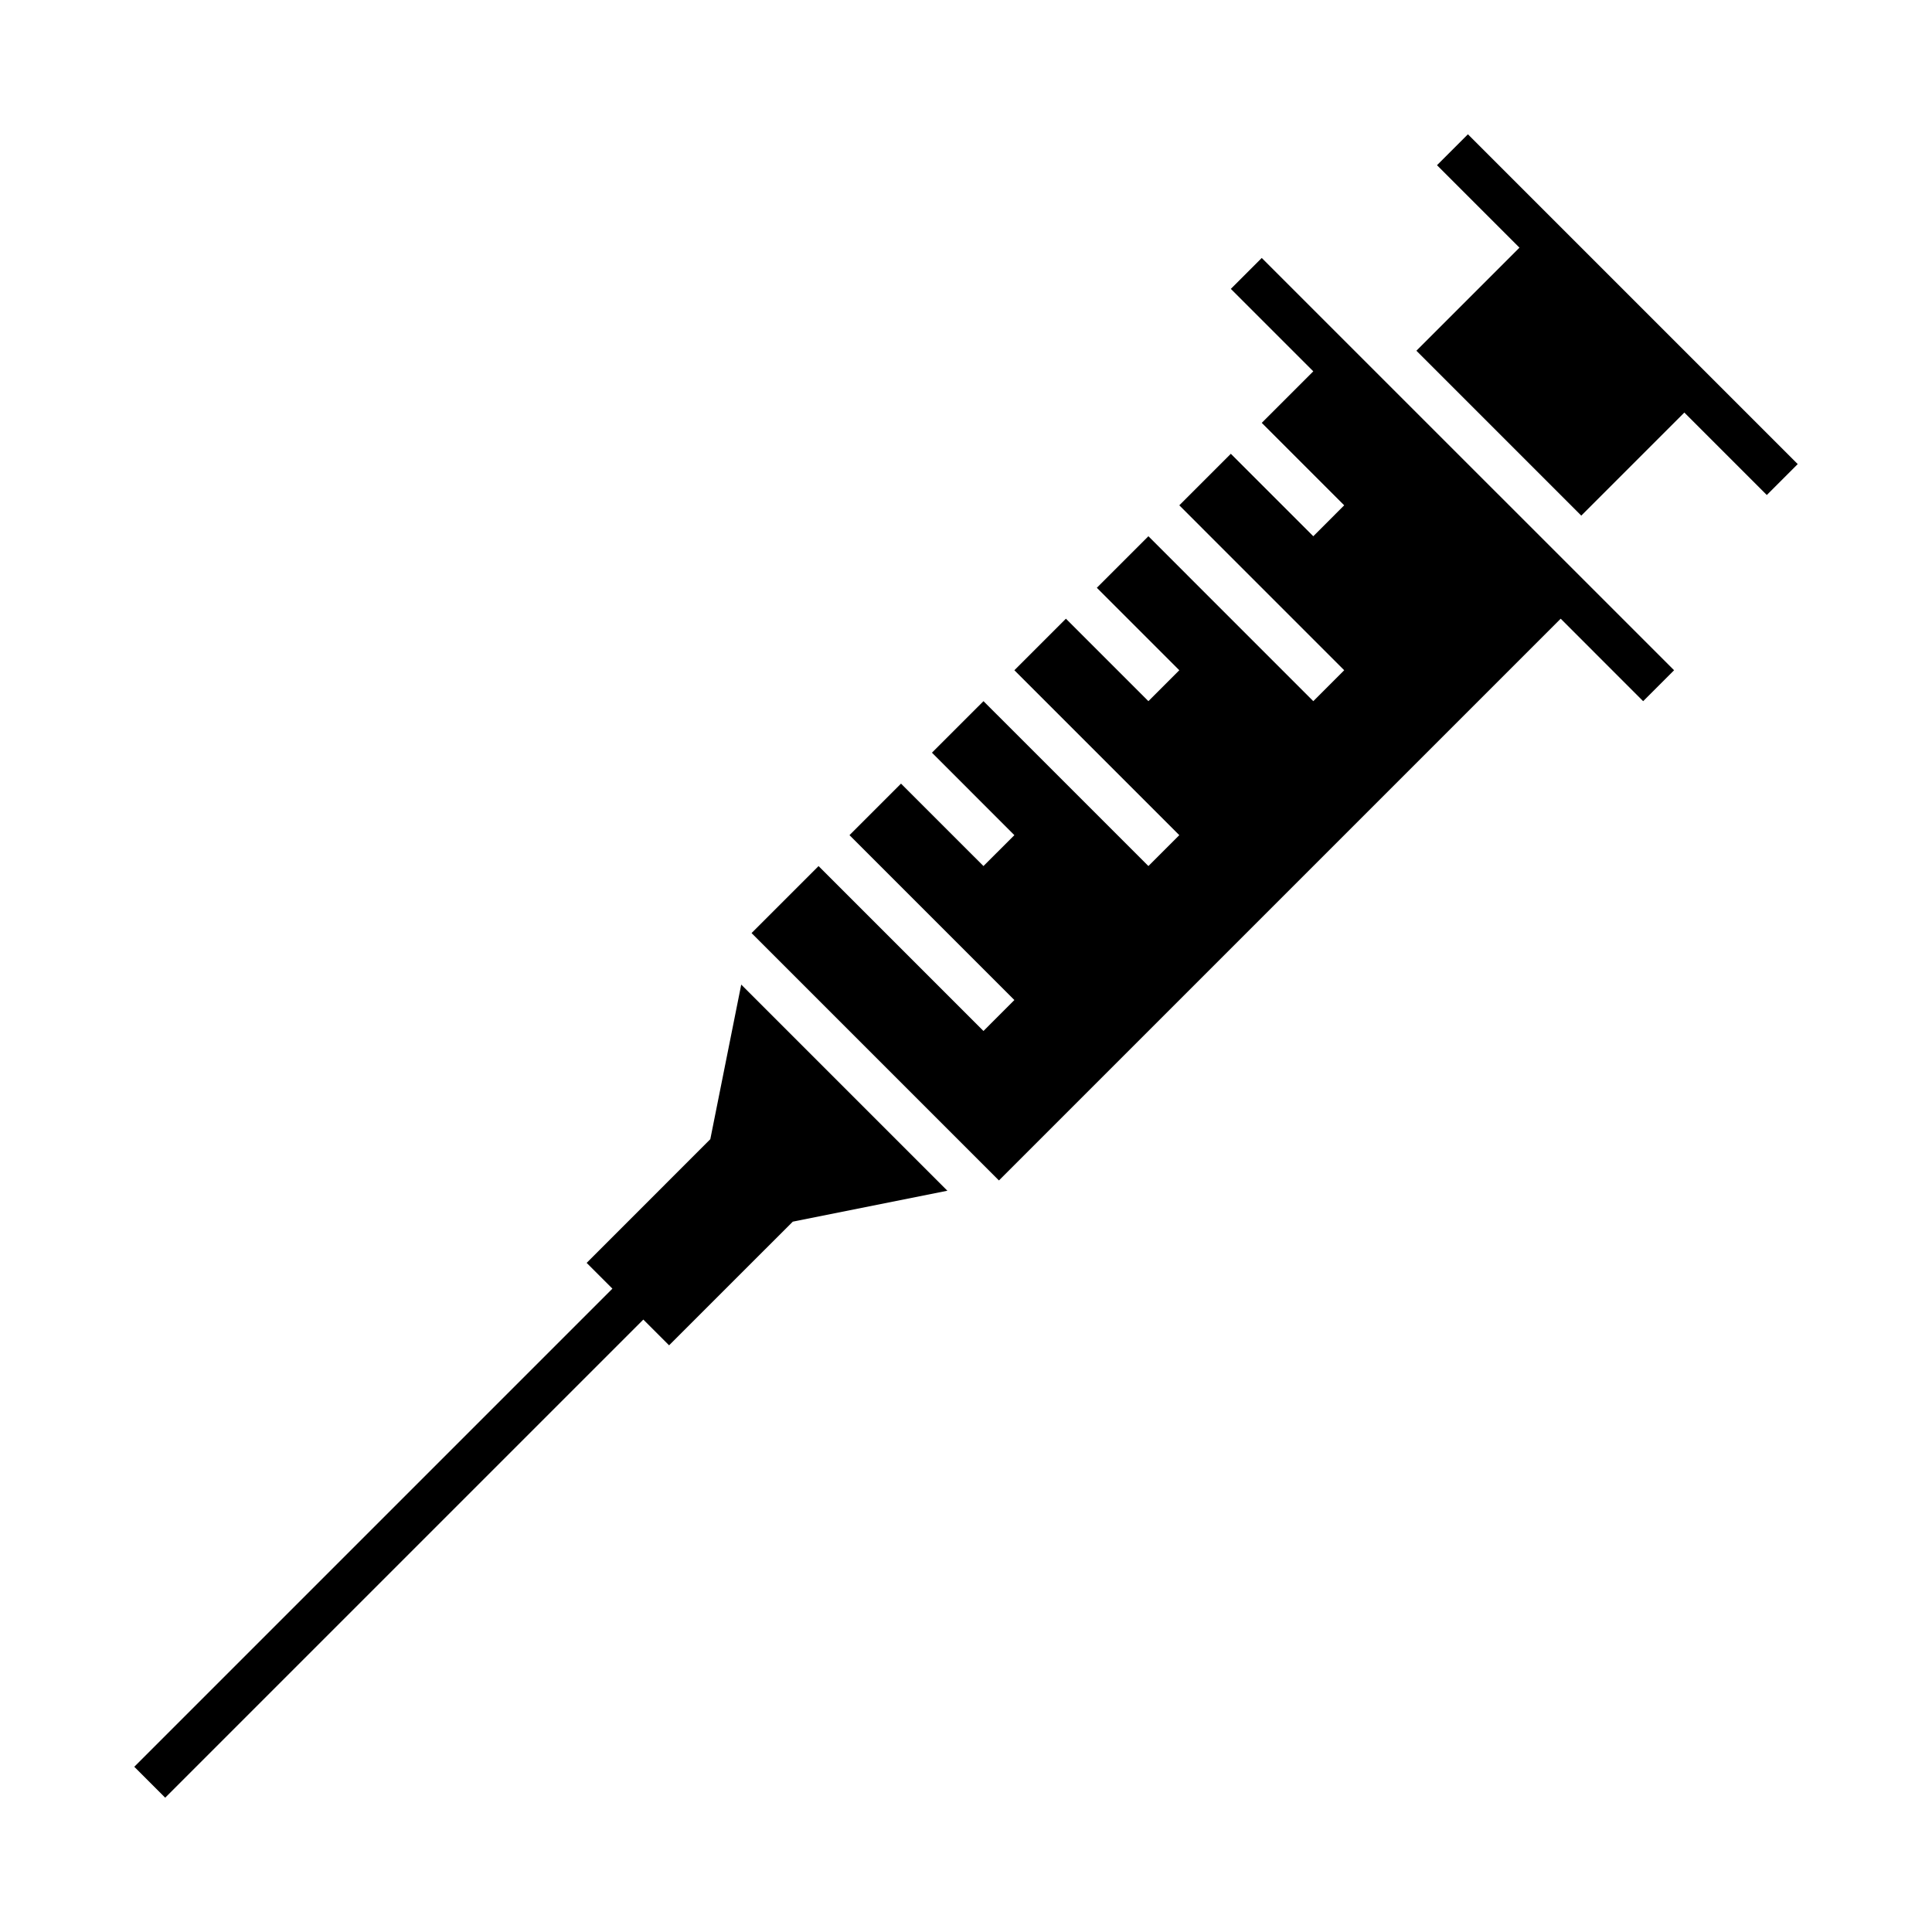
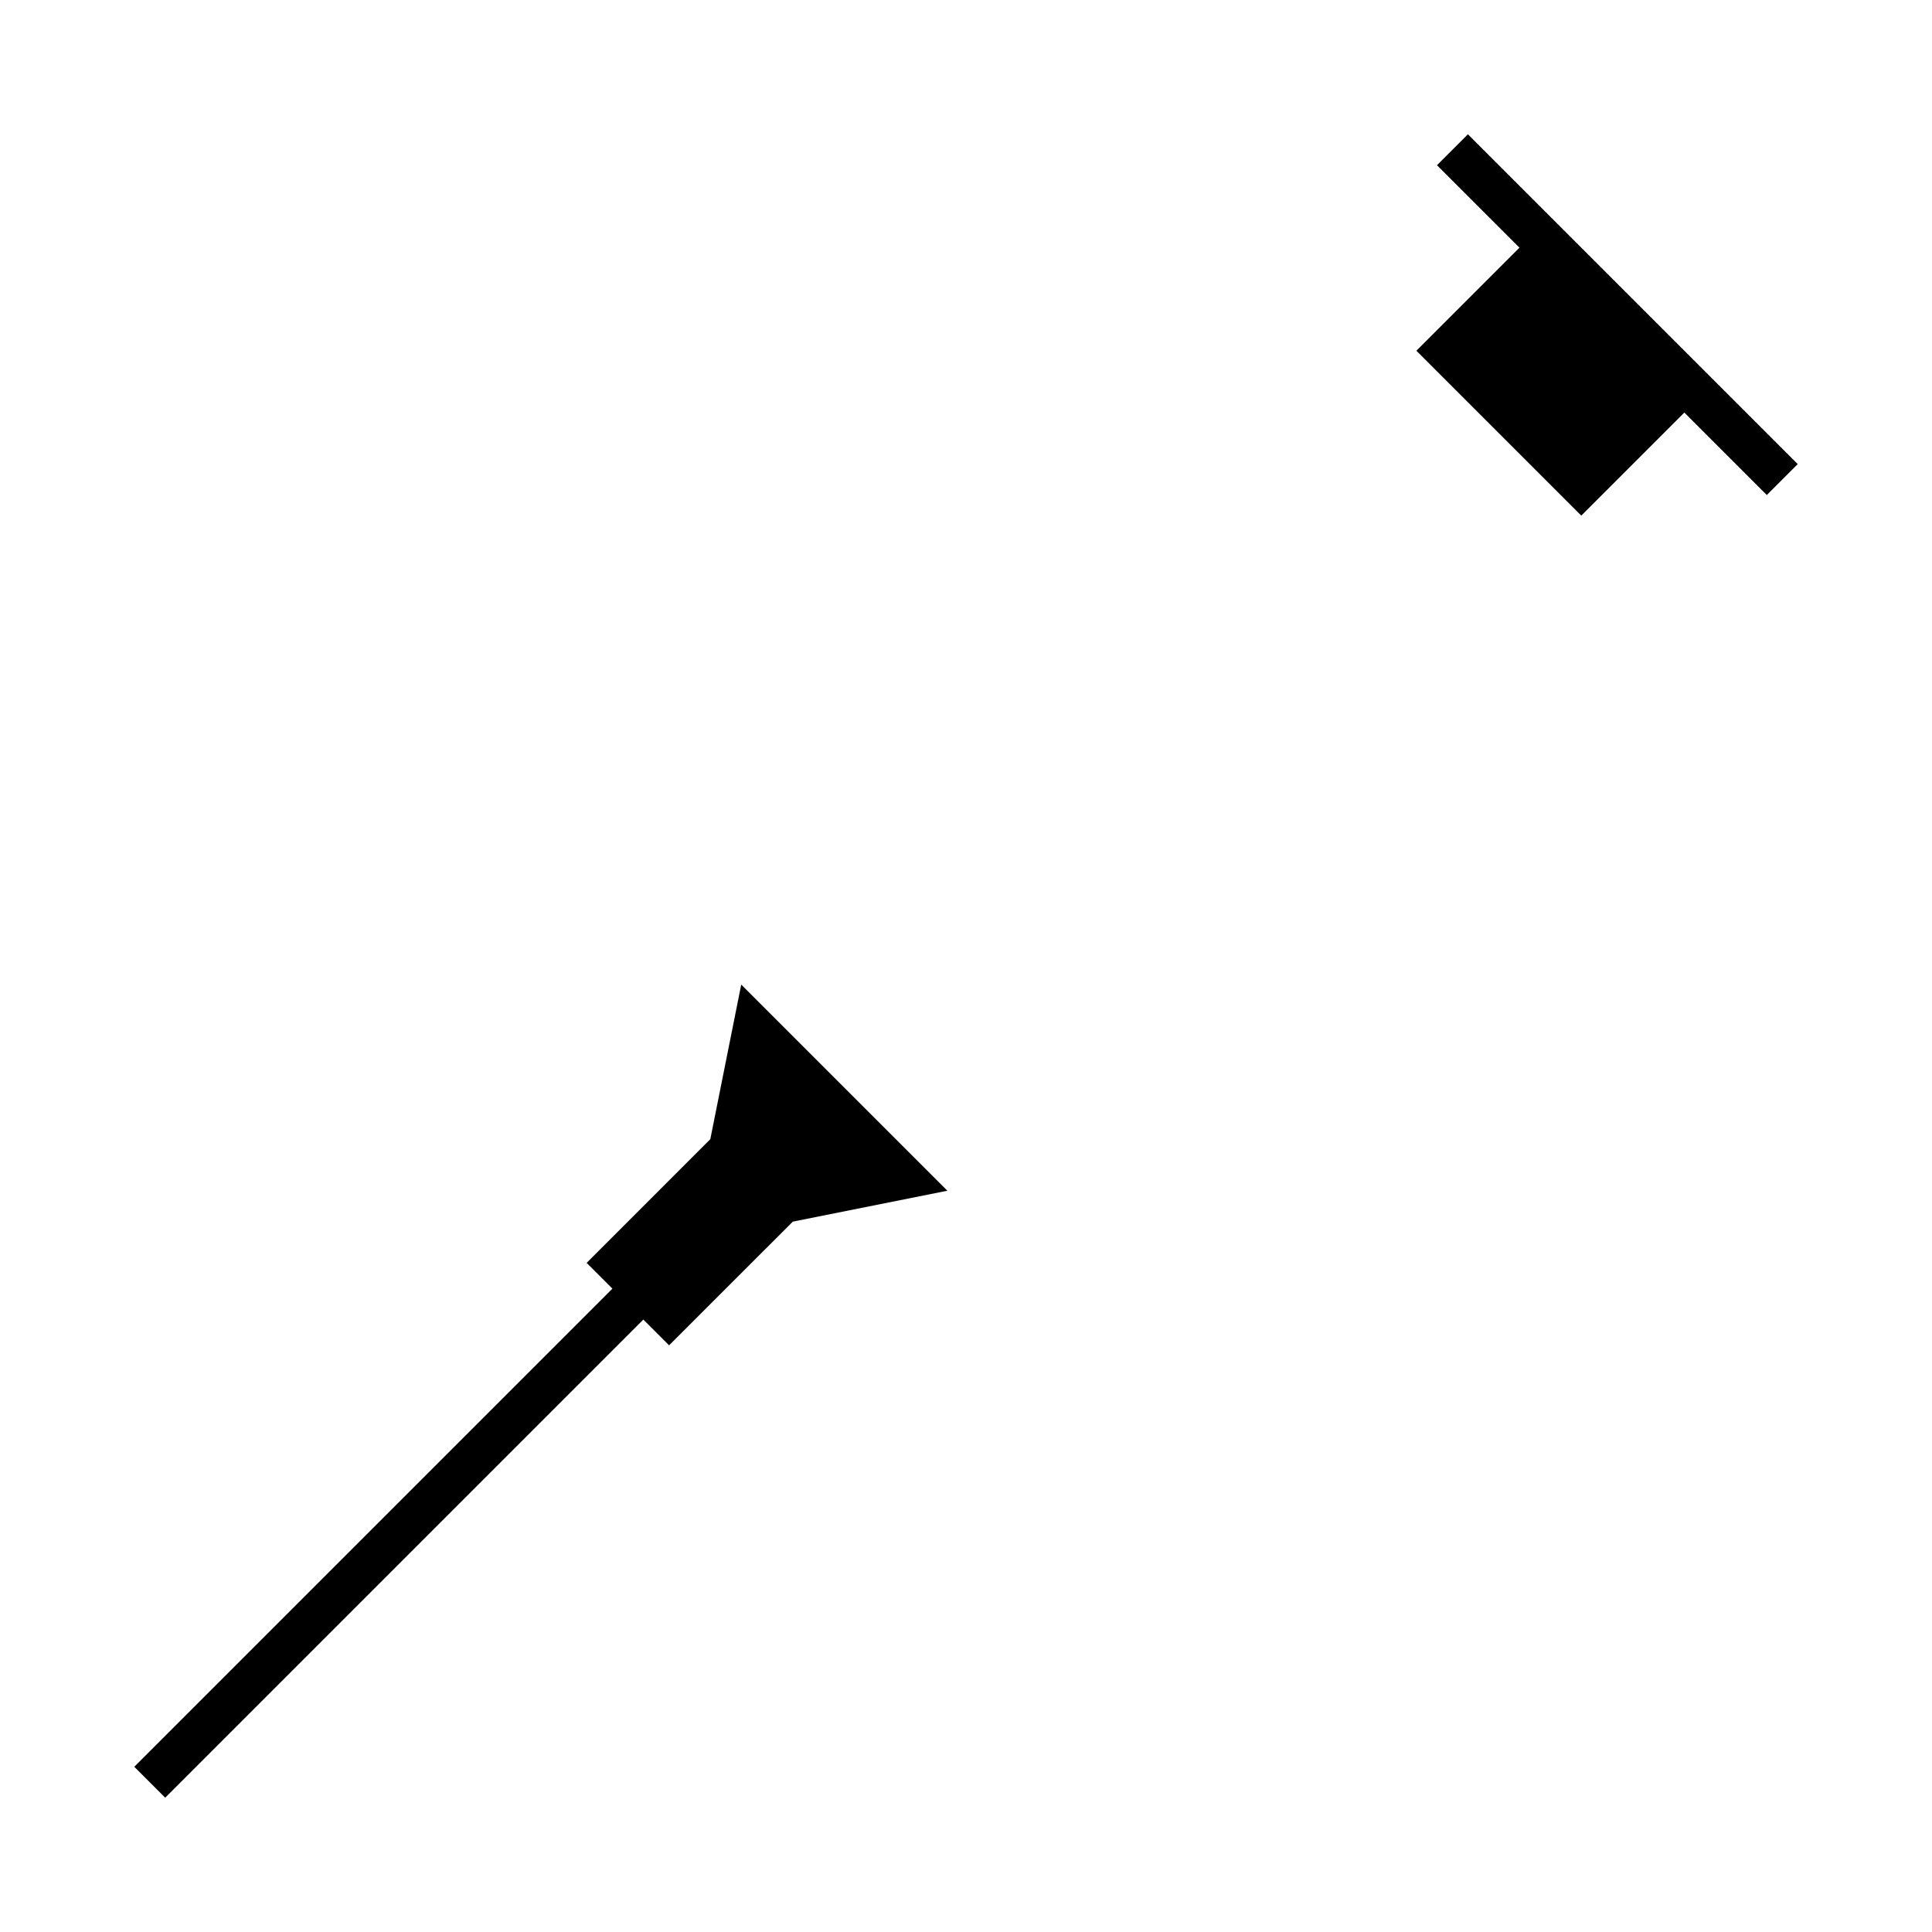
<svg xmlns="http://www.w3.org/2000/svg" fill="#000000" width="800px" height="800px" version="1.1" viewBox="144 144 512 512">
  <g>
    <path d="m524.82 187.78 21.855 21.852-27.316 27.316 43.695 43.699 27.316-27.316 21.852 21.852 8.195-8.195-87.402-87.402z" />
    <path d="m314.49 493.7 6.824 6.824 32.781-32.77 40.973-8.195-54.633-54.633-8.195 40.973-32.77 32.781 6.824 6.824-126.71 126.71 8.195 8.195z" />
-     <path d="m360.93 373.52-17.758 17.754 65.559 65.559 148.87-148.87 21.852 21.855 8.195-8.195-109.27-109.26-8.195 8.195 21.855 21.848-13.66 13.656 21.848 21.852-8.188 8.195-21.855-21.852-13.656 13.656 43.699 43.707-8.188 8.195-43.699-43.707-13.664 13.66 21.852 21.852-8.188 8.195-21.859-21.855-13.66 13.66 43.707 43.703-8.188 8.188-43.703-43.695-13.66 13.656 21.844 21.852-8.191 8.188-21.848-21.844-13.656 13.656 43.695 43.699-8.191 8.195z" />
  </g>
</svg>